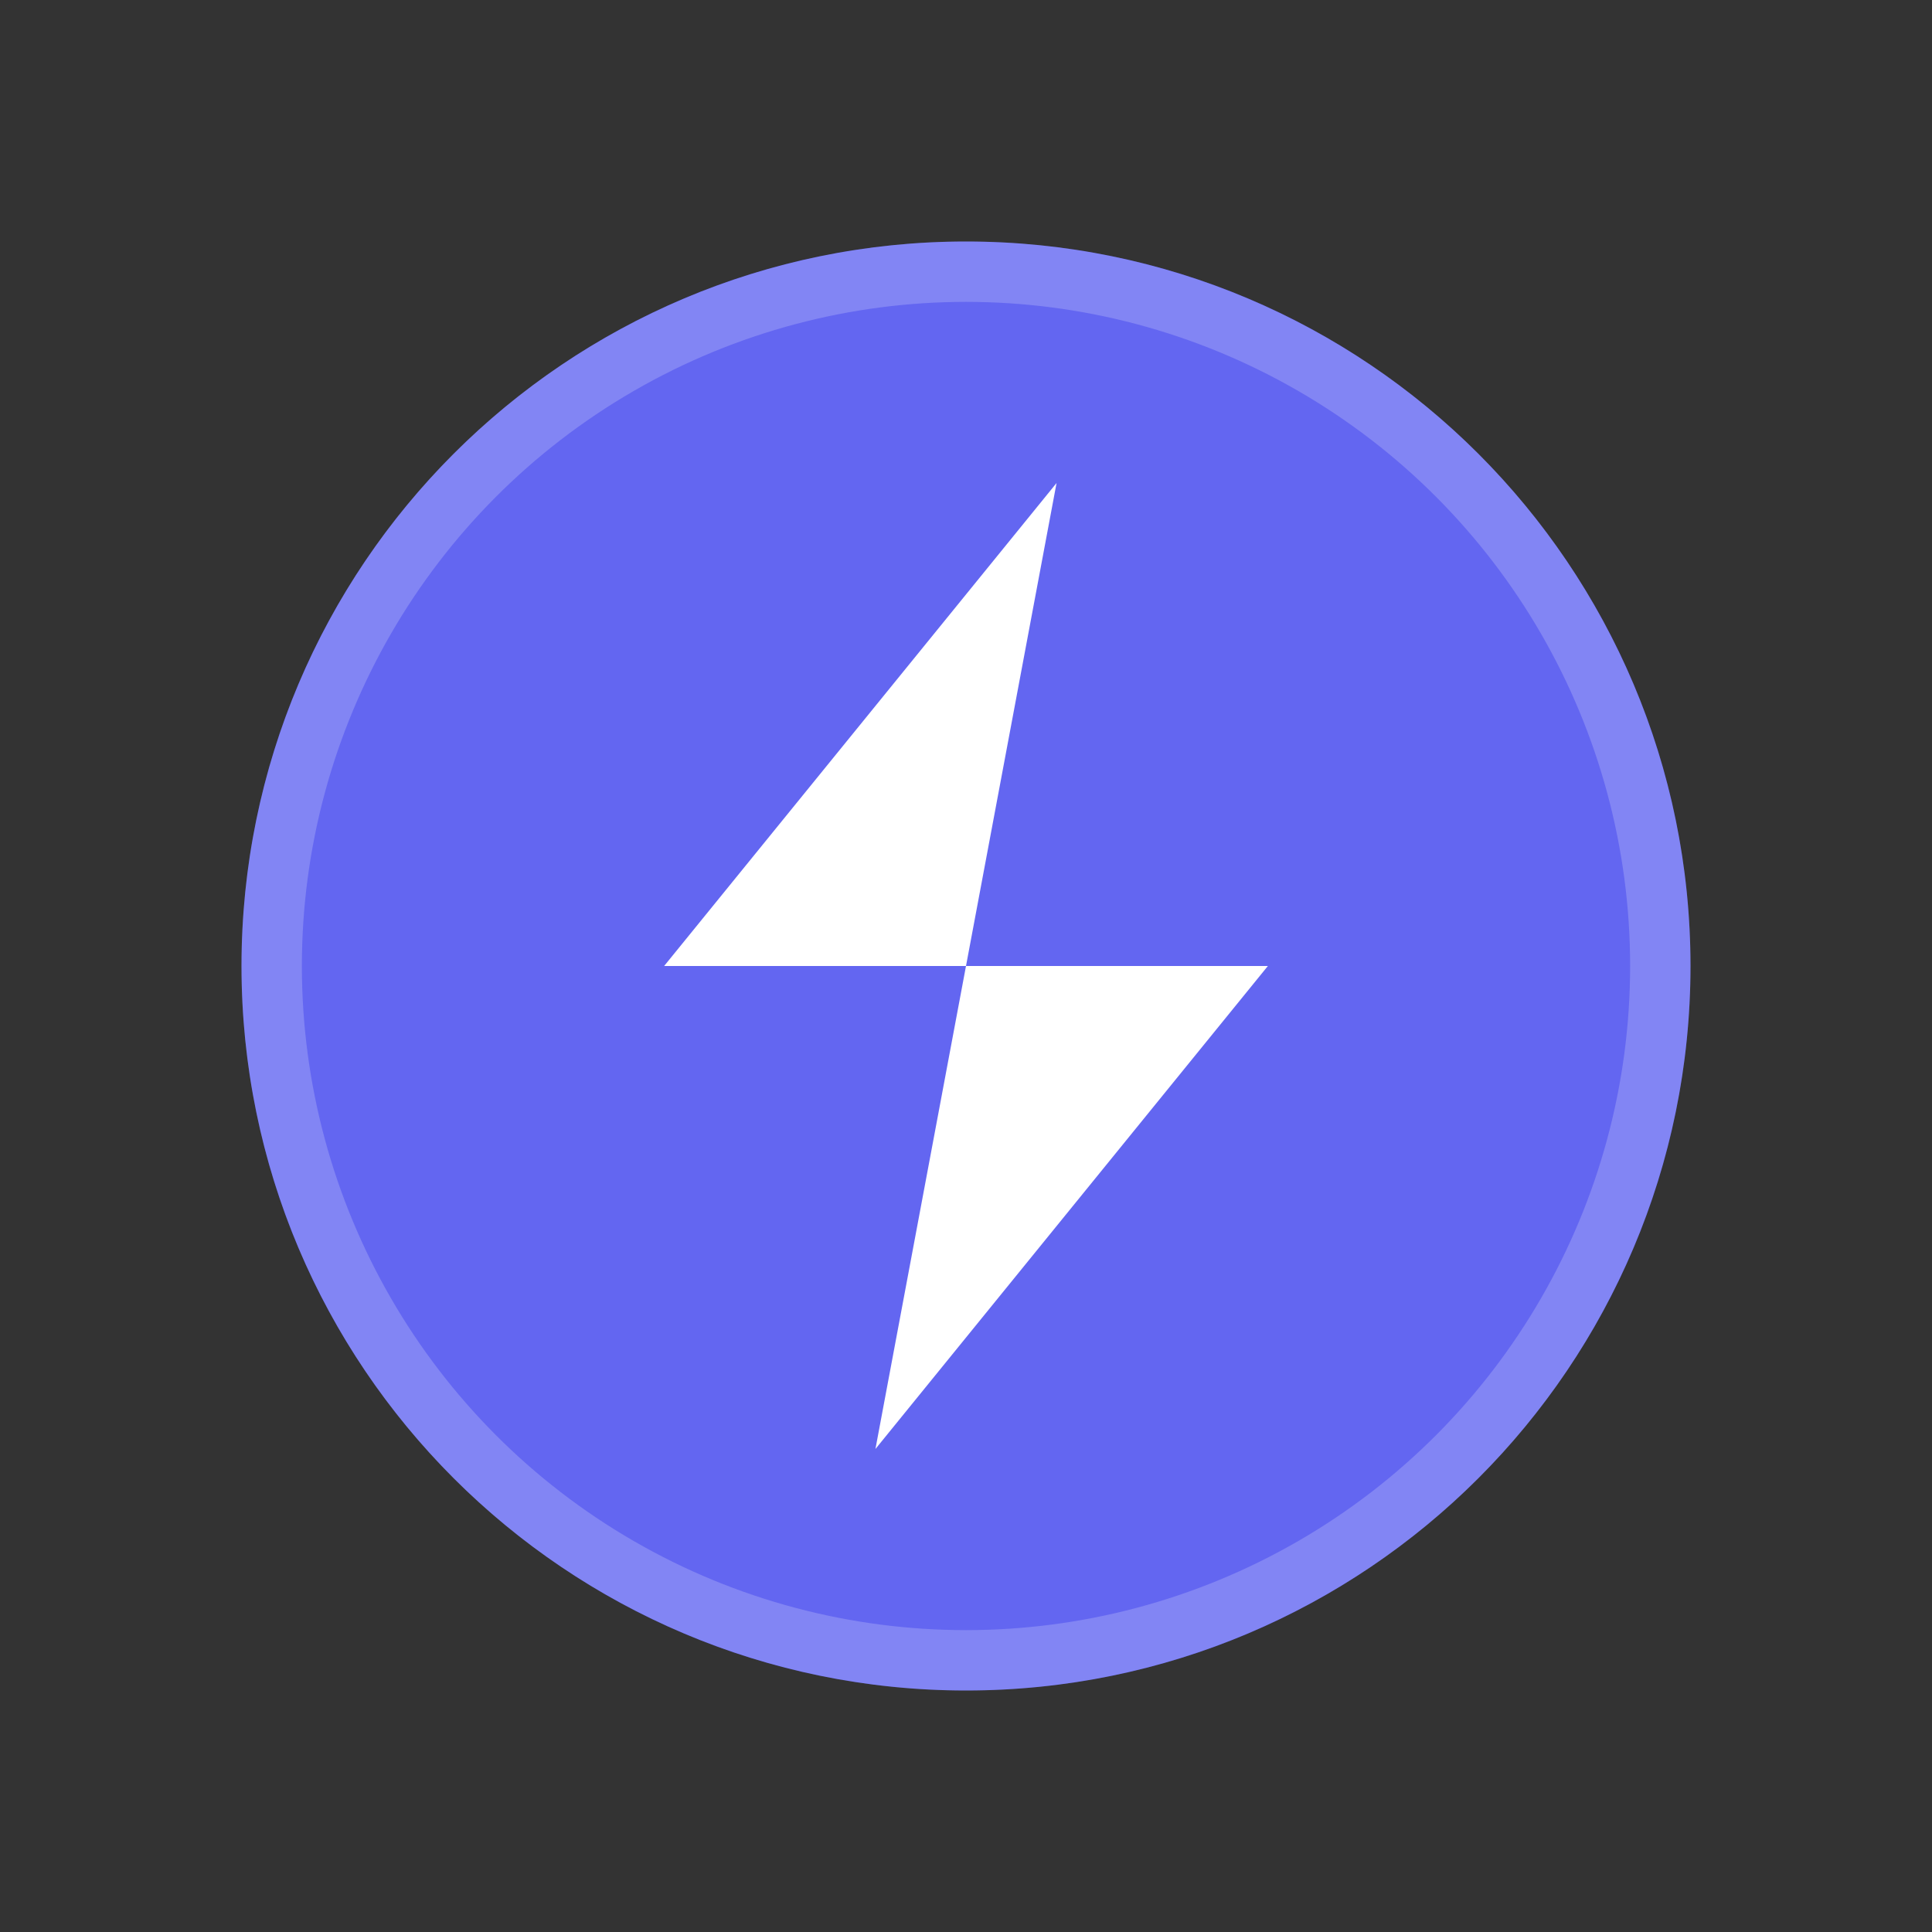
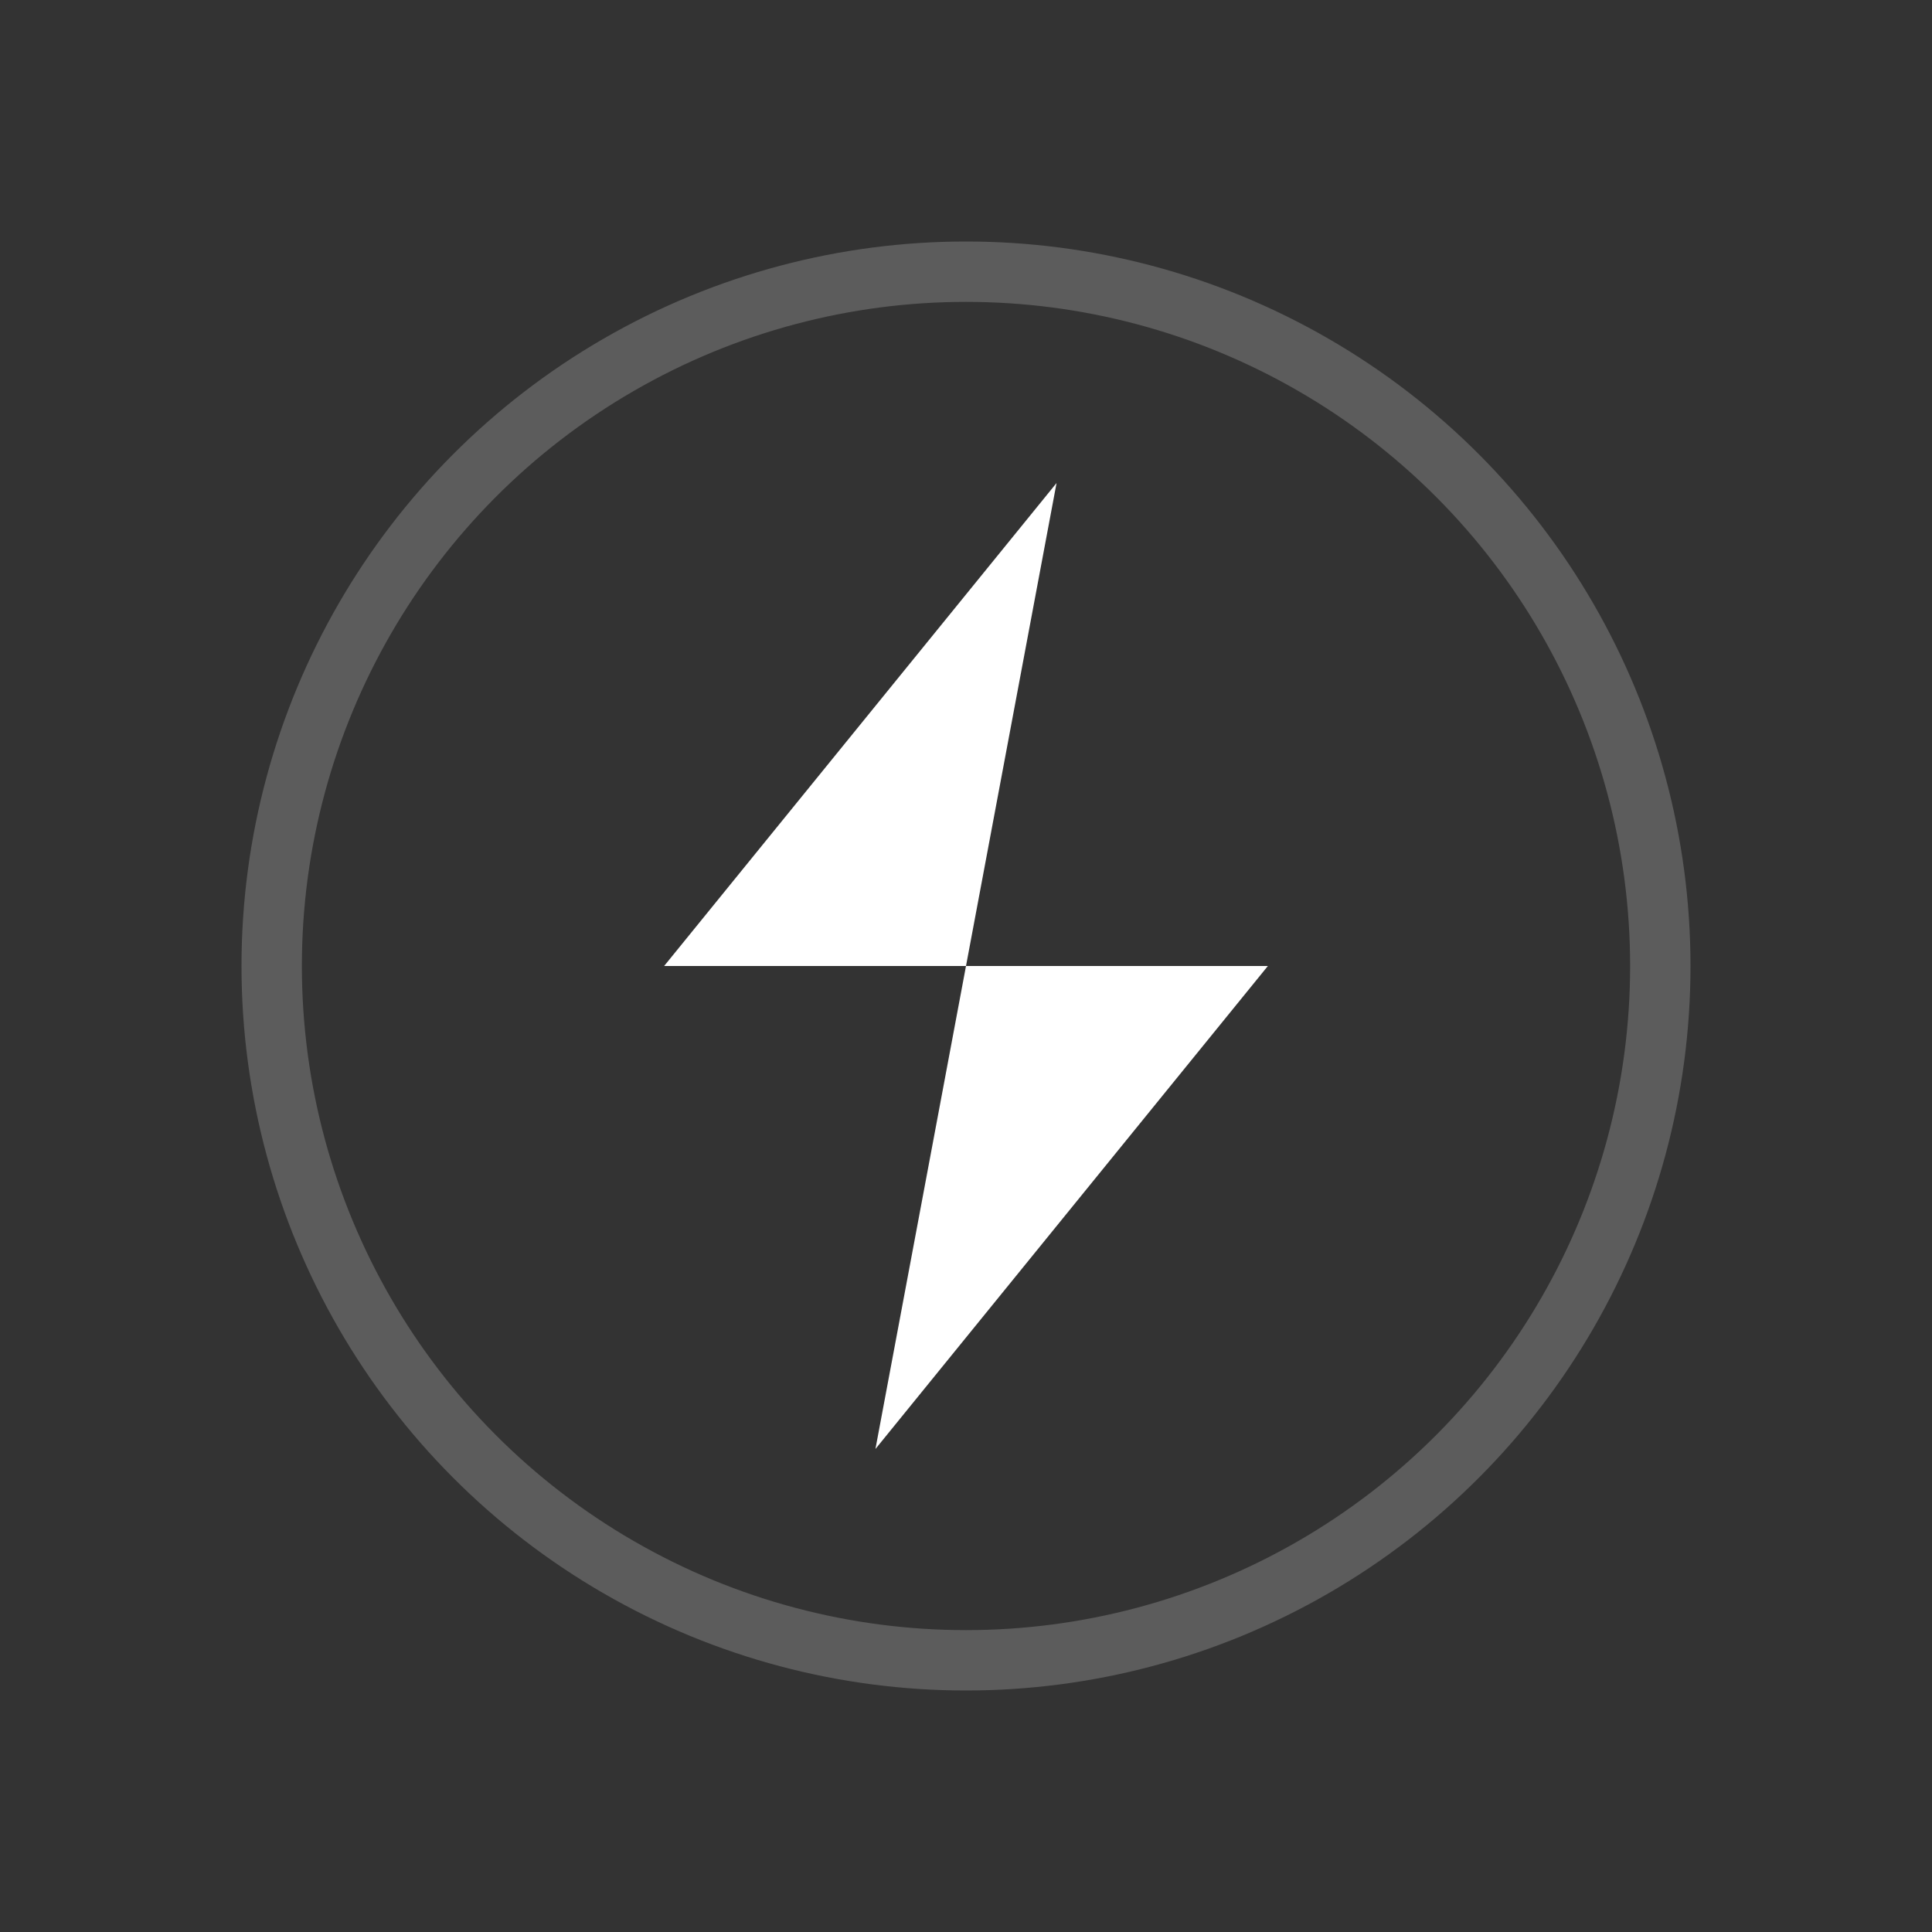
<svg xmlns="http://www.w3.org/2000/svg" width="32" height="32" viewBox="0 0 32 32" fill="none">
  <rect x="0" y="0" width="32" height="32" fill="#333333" stroke="none" />
-   <path d="M16 4C9.373 4 4 9.373 4 16C4 22.627 9.373 28 16 28C22.627 28 28 22.627 28 16C28 9.373 22.627 4 16 4Z" fill="#6366F1" />
  <path d="M17.5 8L11 16H16L14.5 24L21 16H16L17.5 8Z" fill="white" />
  <circle cx="16" cy="16" r="11.5" stroke="white" stroke-opacity="0.2" />
</svg>